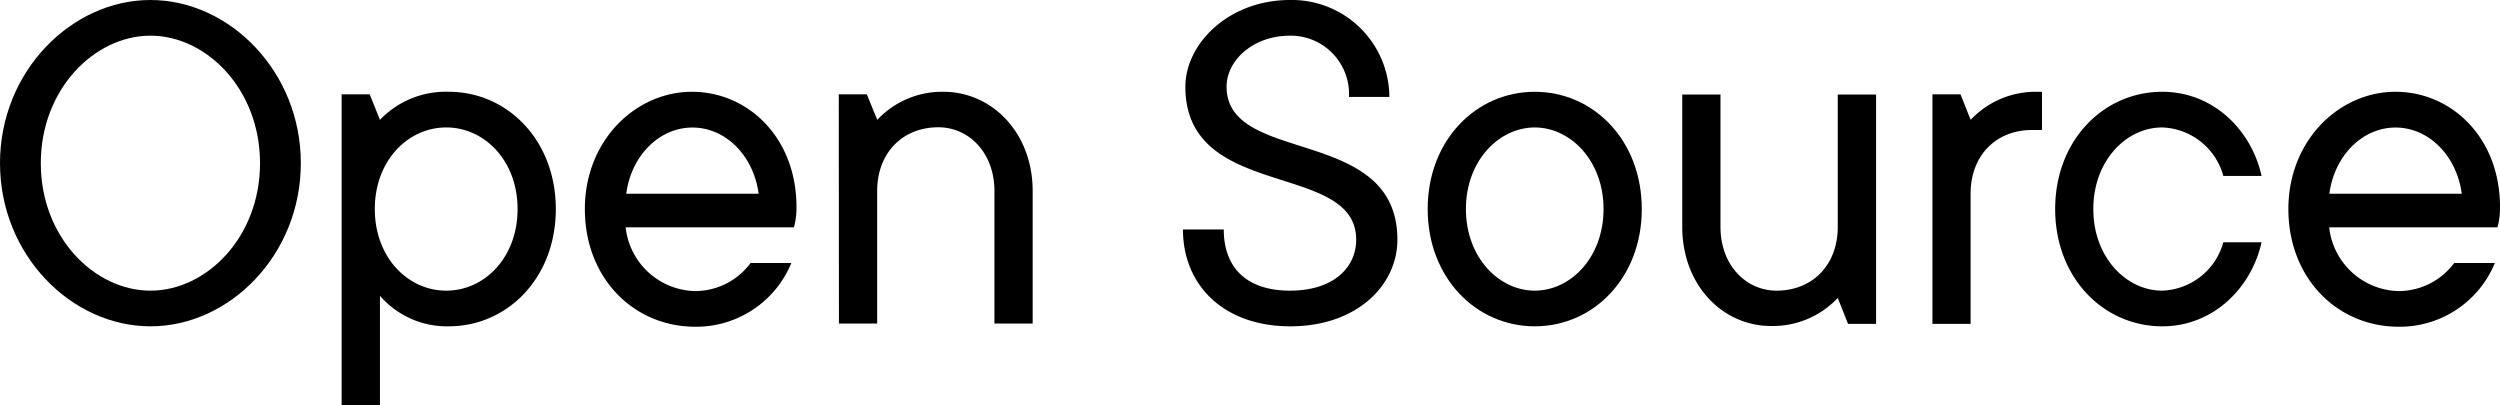
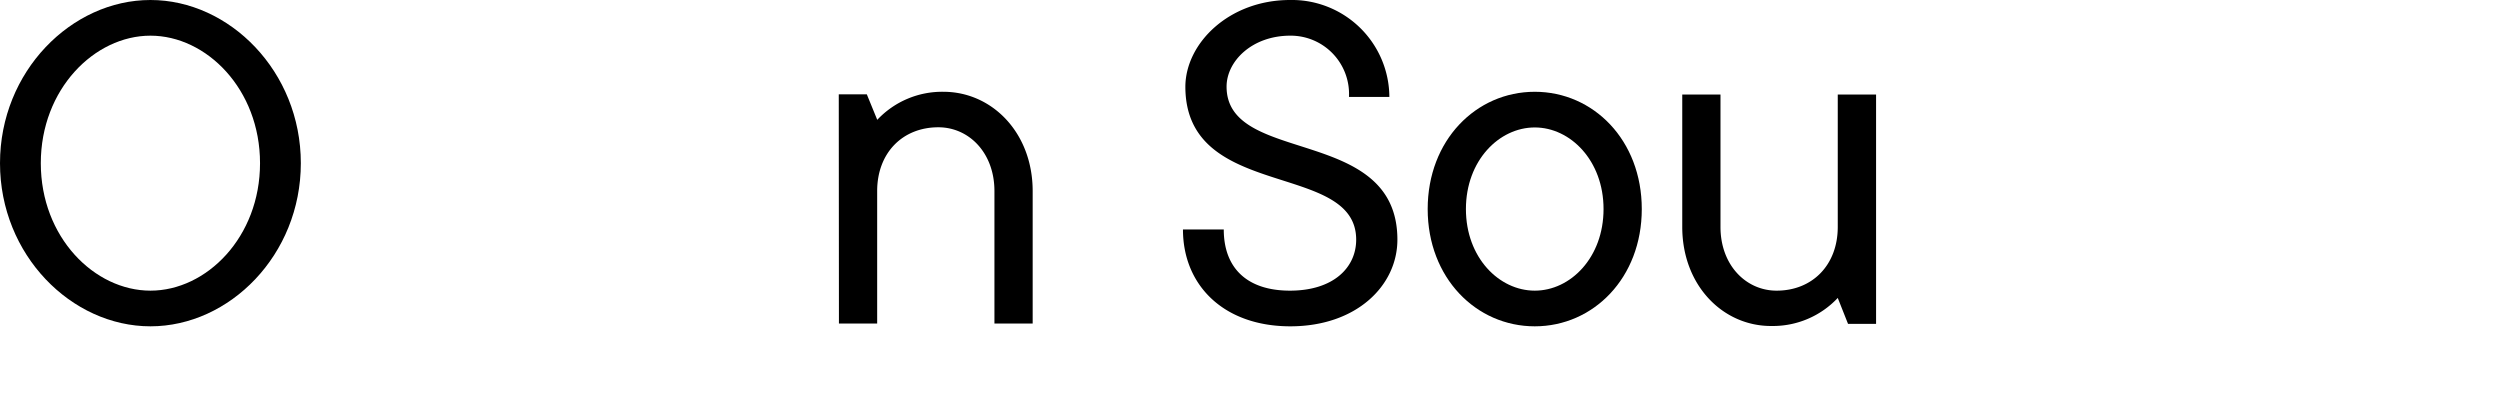
<svg xmlns="http://www.w3.org/2000/svg" id="Layer_1" data-name="Layer 1" viewBox="0 0 302.08 48.98">
  <path d="M0,19.72C0,8.63,8.63,0,18.18,0S36.35,8.63,36.35,19.72,27.73,39.43,18.18,39.43,0,30.81,0,19.72Zm31.42,0c0-8.94-6.47-15.41-13.24-15.41S4.93,10.78,4.93,19.72s6.47,15.4,13.25,15.4S31.42,28.65,31.42,19.72Z" />
-   <path d="M41.28,11.4h3.39l1.24,3.08a11,11,0,0,1,8.31-3.39c7.09,0,12.94,5.85,12.94,14.17S61.31,39.43,54.22,39.43a10.71,10.71,0,0,1-8.31-3.69V49H41.28ZM62.54,25.26c0-5.85-4-9.86-8.62-9.86s-8.63,4-8.63,9.86,4,9.86,8.63,9.86S62.54,31.12,62.54,25.26Z" />
-   <path d="M70.67,25.26c0-8.32,6.16-14.17,12.94-14.17S96.24,16.64,96.24,25a8.54,8.54,0,0,1-.31,2.47H75.6a8.63,8.63,0,0,0,8.32,7.7,8.34,8.34,0,0,0,6.77-3.39h4.93a12.44,12.44,0,0,1-11.7,7.7C76.52,39.43,70.67,33.58,70.67,25.26Zm21-1.85c-.62-4.62-4-8-8-8s-7.4,3.39-8,8Z" />
  <path d="M101.35,11.4h3.39L106,14.48a10.75,10.75,0,0,1,8-3.39c5.85,0,10.78,4.93,10.78,12v16h-4.62v-16c0-4.63-3.08-7.71-6.78-7.71-4.31,0-7.39,3.08-7.39,7.71v16h-4.62Z" />
  <path d="M142.94,27.73h4.93c0,4.62,2.77,7.39,8,7.39s8-2.77,8-6.16c0-9.55-20.64-4.62-20.64-18.49C143.25,5.24,148.49,0,155.88,0a11.78,11.78,0,0,1,12,11.71H163a7.05,7.05,0,0,0-7.09-7.4c-4.62,0-7.7,3.08-7.7,6.16,0,9.55,20.64,4.63,20.64,18.49,0,5.54-4.93,10.47-12.94,10.47S142.94,34.5,142.94,27.73Z" />
  <path d="M172.51,25.26c0-8.32,5.85-14.17,12.94-14.17s12.93,5.85,12.93,14.17-5.85,14.17-12.93,14.17S172.51,33.58,172.51,25.26Zm21.25,0c0-5.85-4-9.86-8.31-9.86s-8.32,4-8.32,9.86,4,9.86,8.32,9.86S193.76,31.12,193.76,25.26Z" />
  <path d="M203.27,27.42v-16h4.62v16c0,4.62,3.08,7.7,6.78,7.7,4.31,0,7.39-3.08,7.39-7.7v-16h4.63V39.13H223.3L222.06,36a10.75,10.75,0,0,1-8,3.39C208.2,39.43,203.27,34.5,203.27,27.42Z" />
-   <path d="M233.5,11.4h3.39l1.23,3.08a10.77,10.77,0,0,1,8-3.39h.62v4.62h-1.23c-4.32,0-7.4,3.08-7.4,7.7V39.13H233.5Z" />
-   <path d="M248.33,25.26c0-8.32,5.85-14.17,12.94-14.17,6.16,0,10.78,4.62,12,10.17h-4.62a7.94,7.94,0,0,0-7.39-5.86c-4.32,0-8.32,4-8.32,9.86s4,9.86,8.32,9.86a7.94,7.94,0,0,0,7.39-5.85h4.62c-1.23,5.54-5.85,10.16-12,10.16C254.18,39.43,248.33,33.58,248.33,25.26Z" />
-   <path d="M276.51,25.26c0-8.32,6.16-14.17,12.94-14.17S302.08,16.64,302.08,25a8.54,8.54,0,0,1-.31,2.47H281.44a8.64,8.64,0,0,0,8.32,7.7,8.36,8.36,0,0,0,6.78-3.39h4.92a12.44,12.44,0,0,1-11.7,7.7C282.36,39.43,276.51,33.58,276.51,25.26Zm20.95-1.85c-.62-4.62-4-8-8-8s-7.39,3.39-8,8Z" />
</svg>